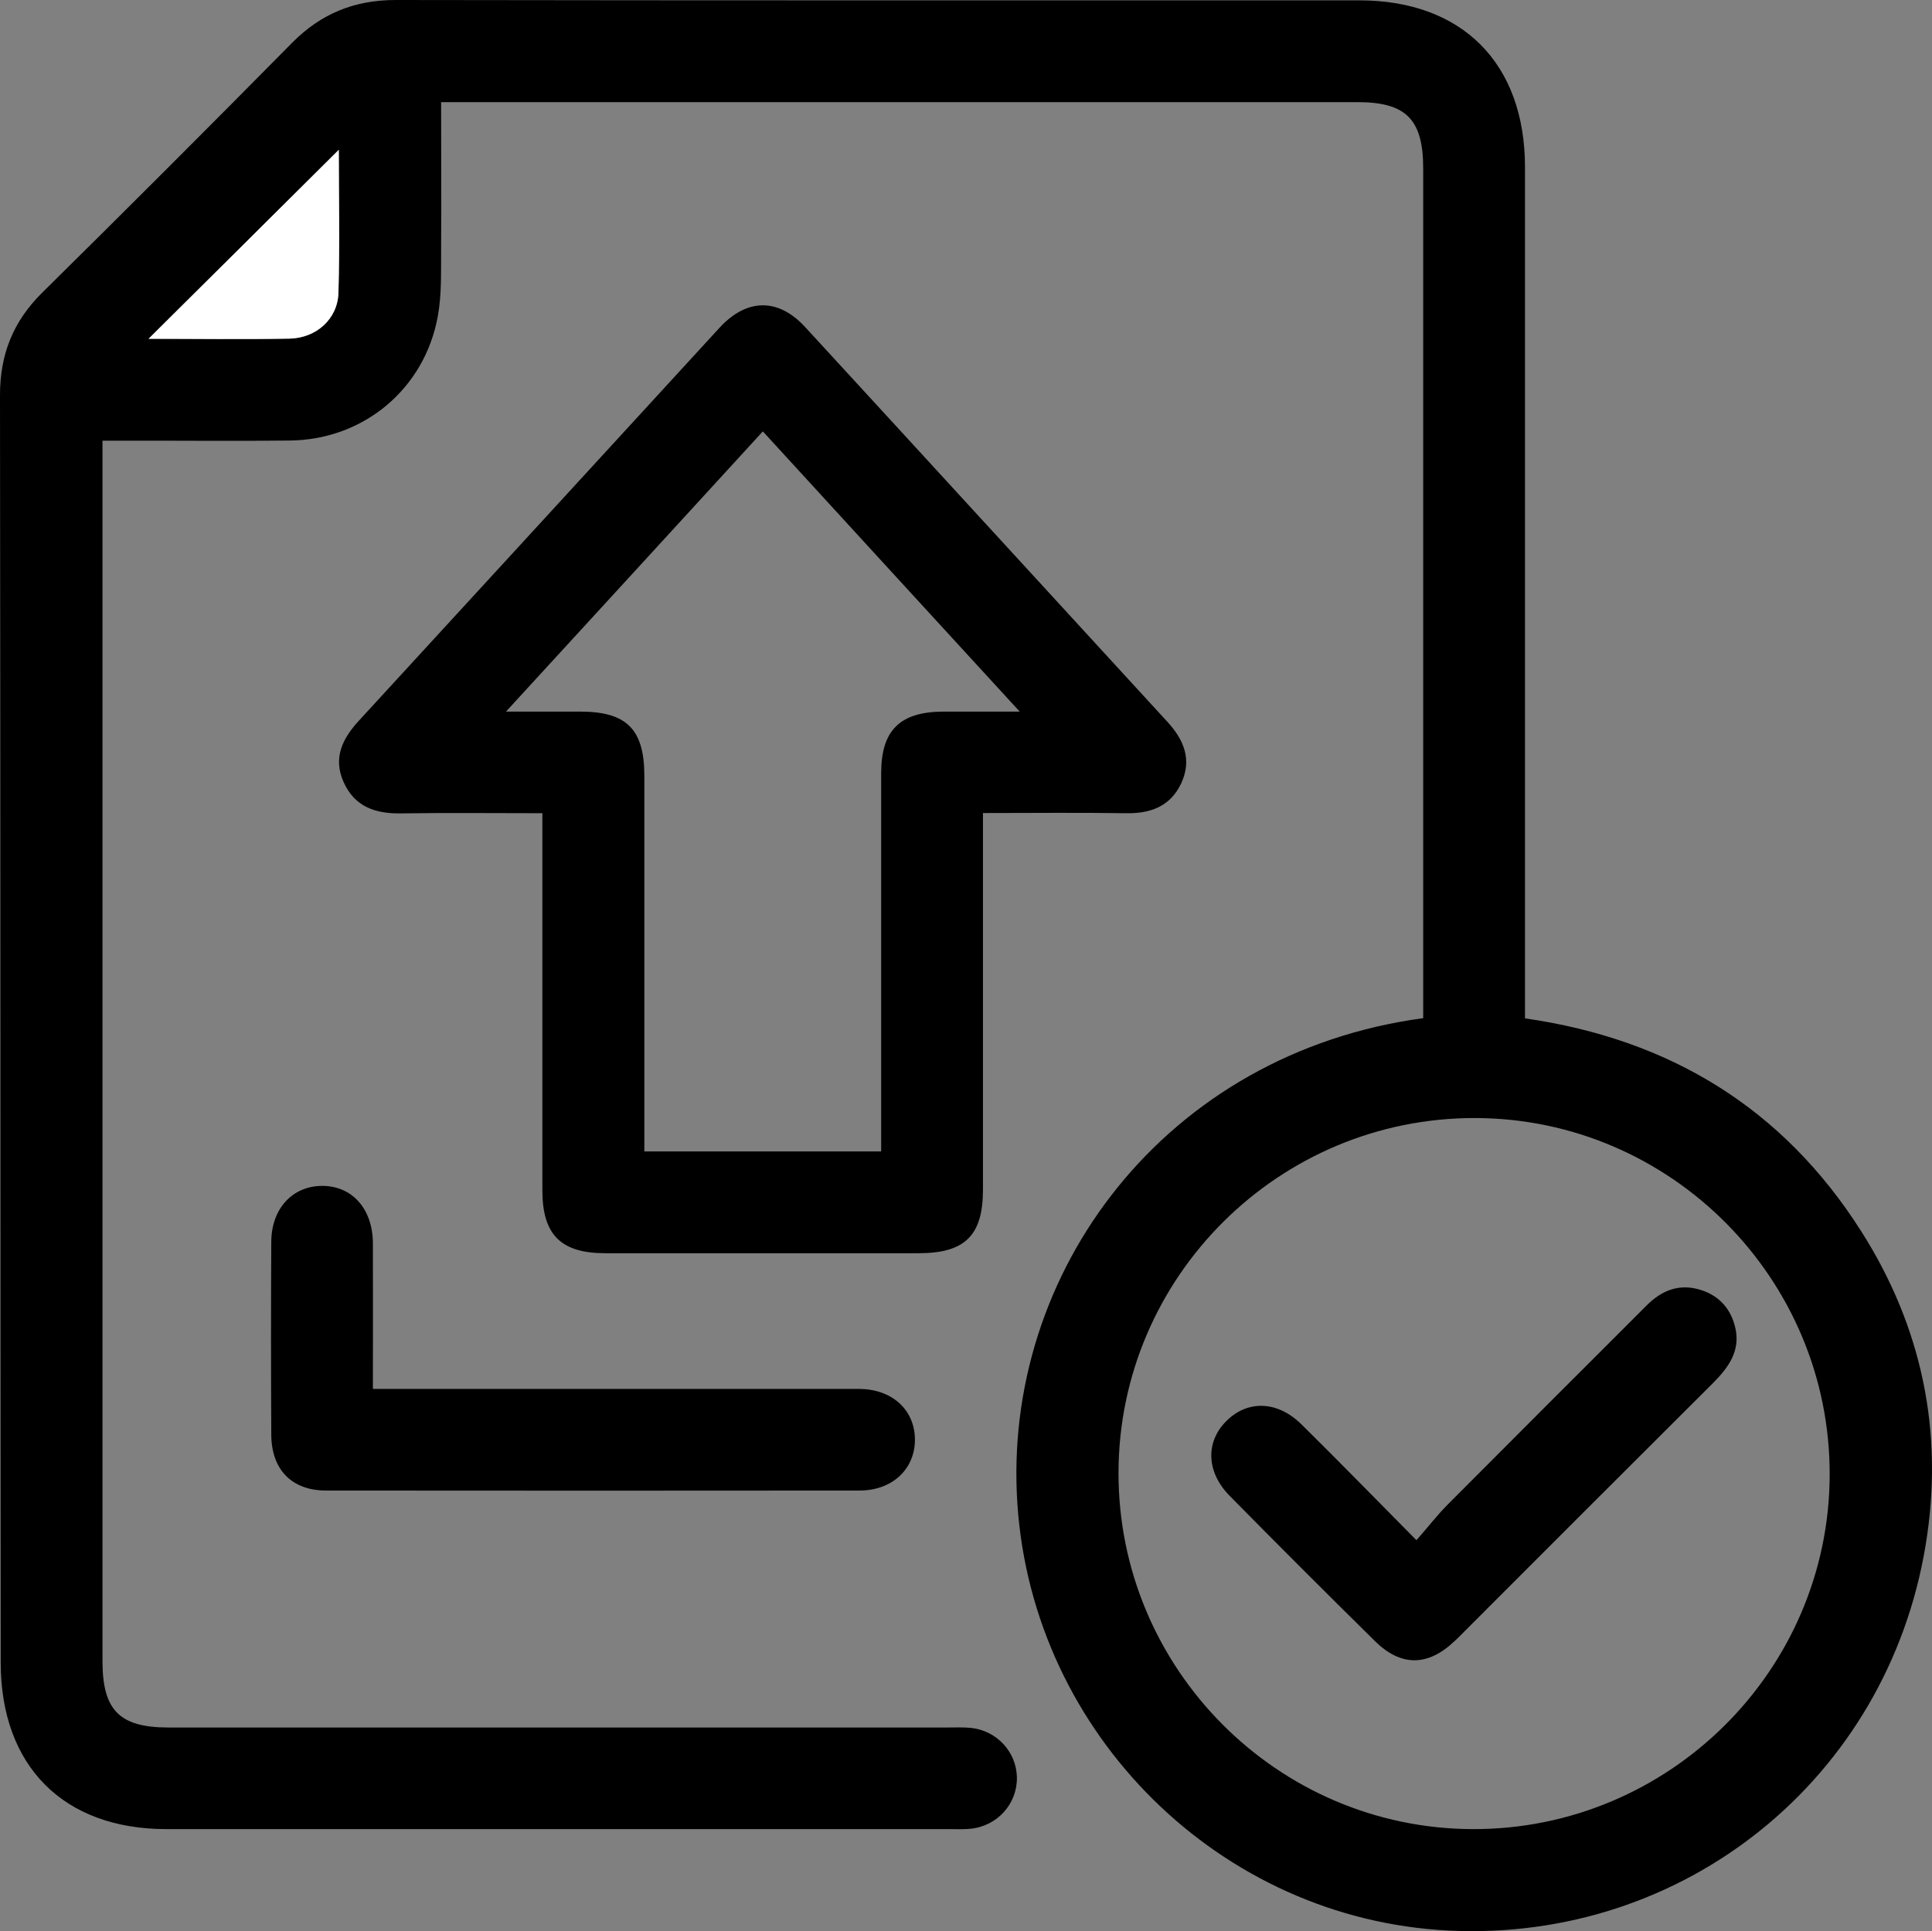
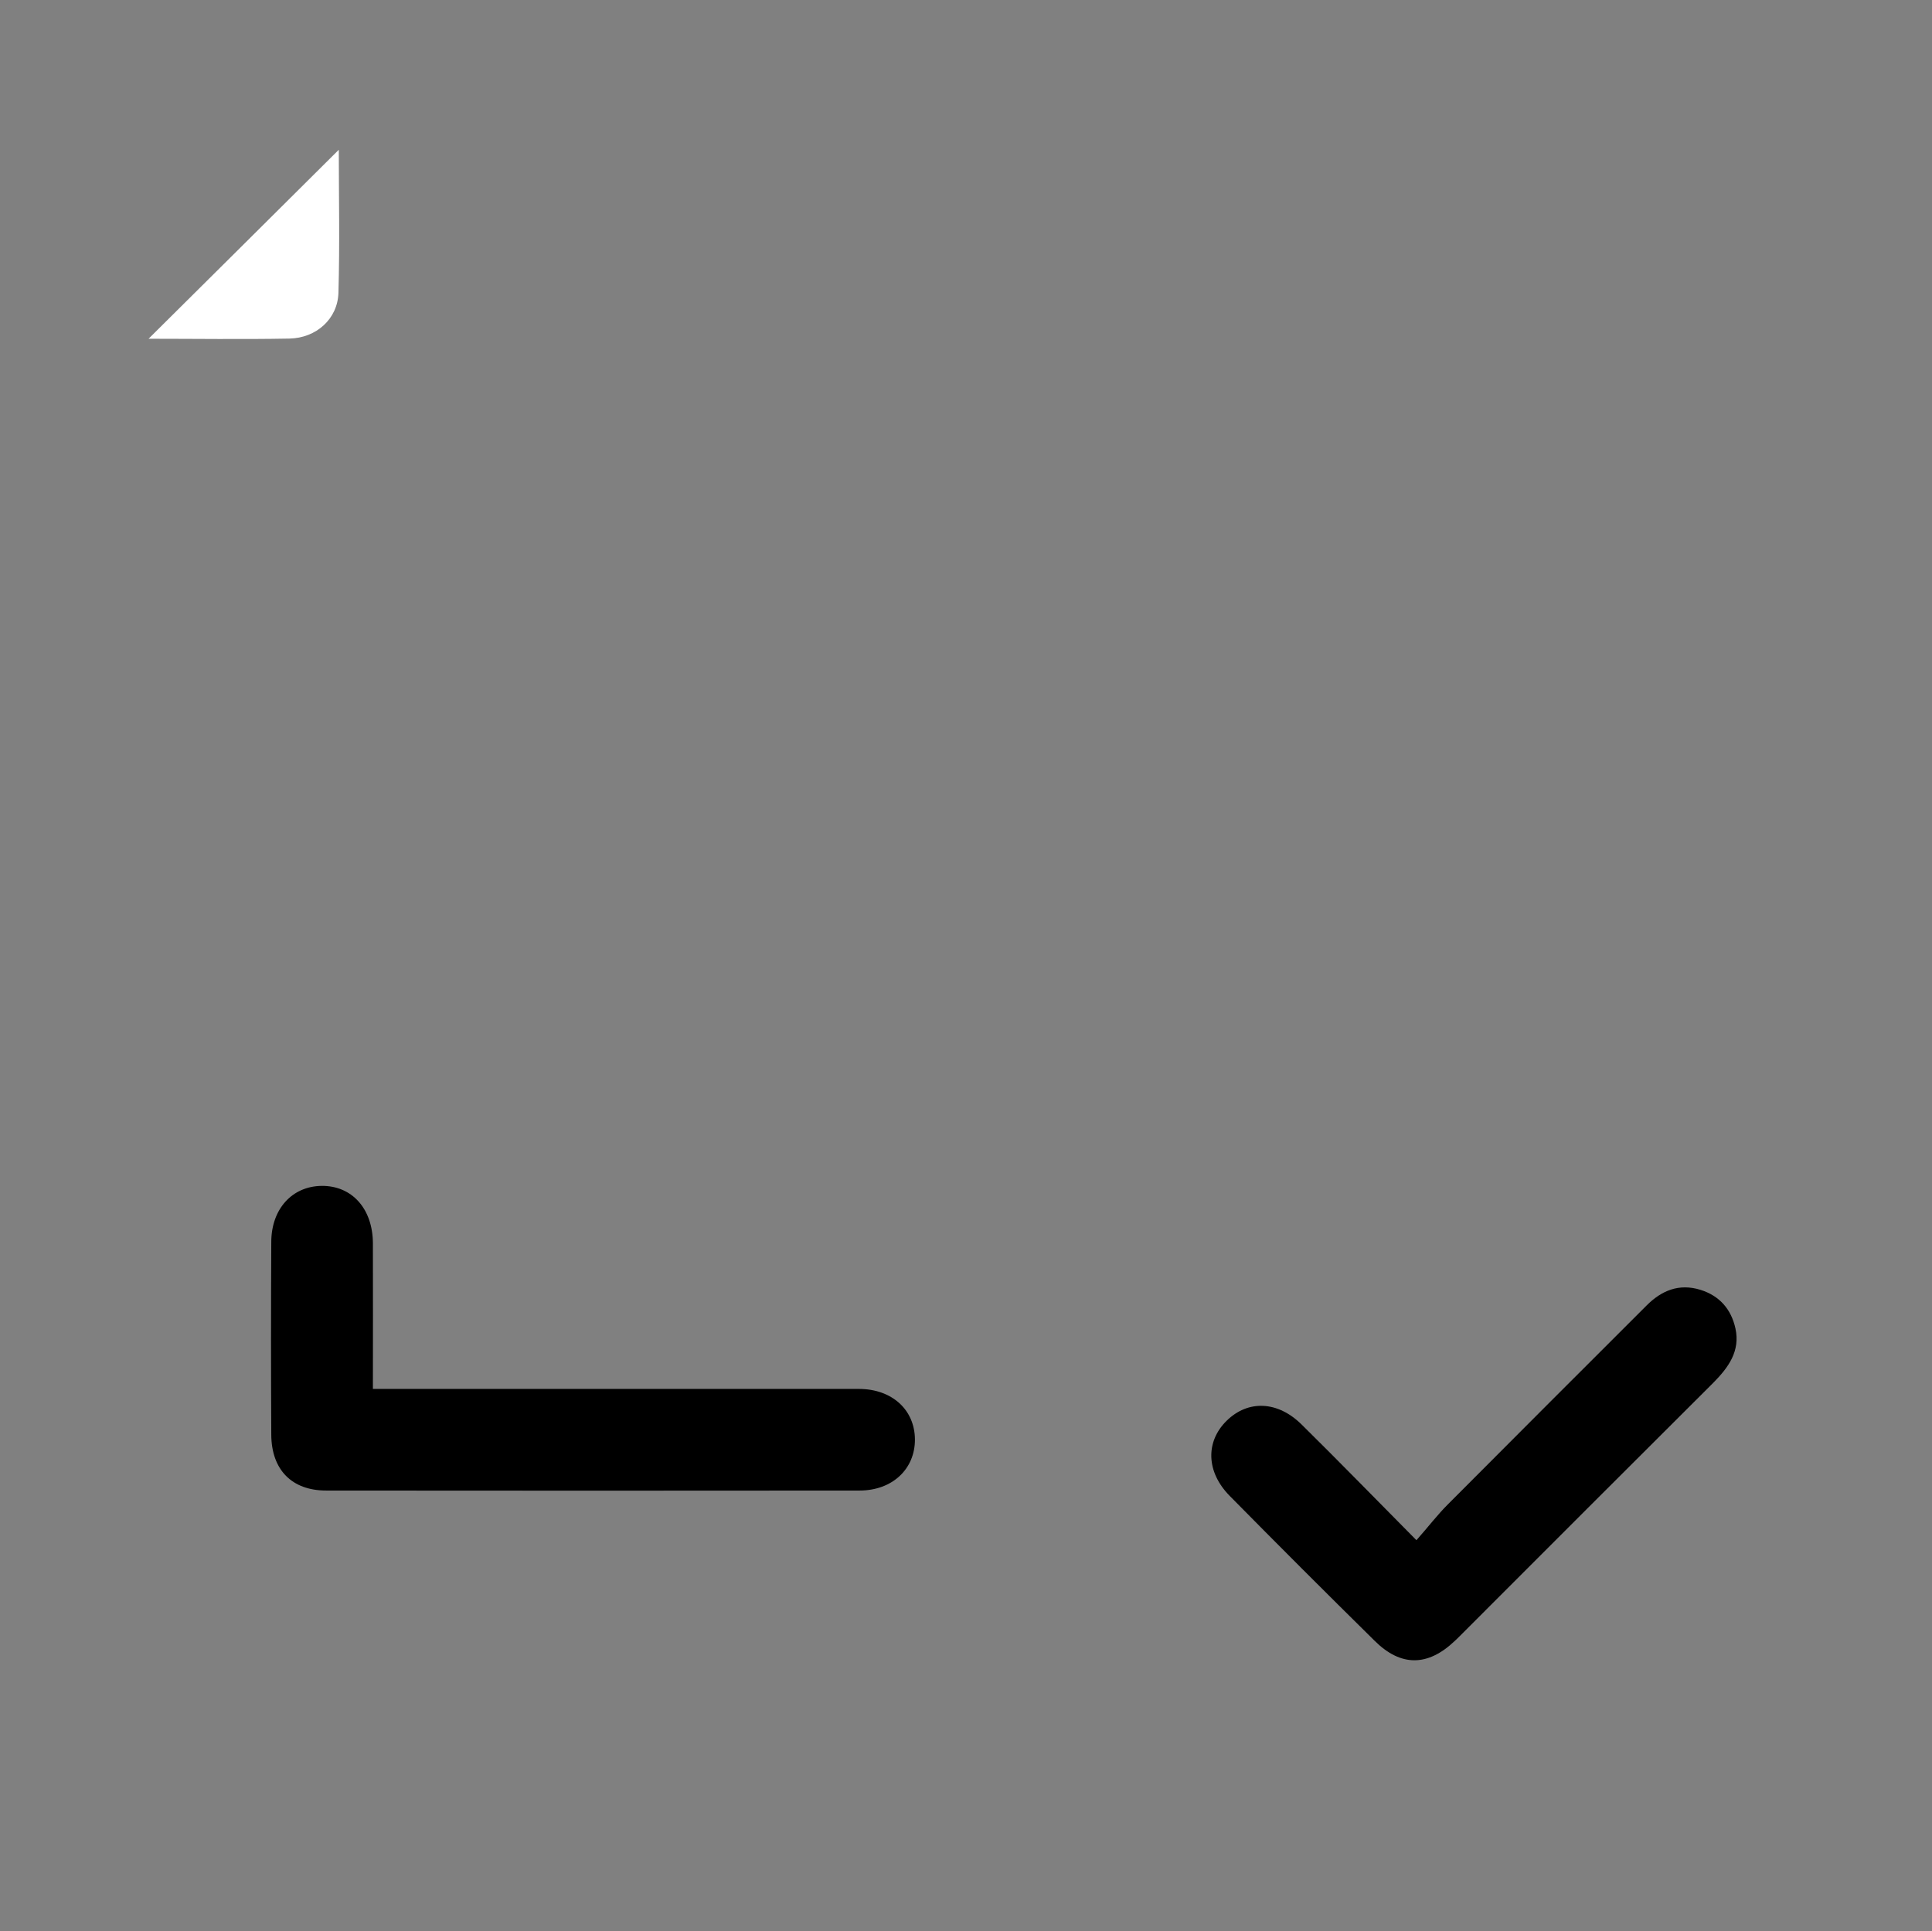
<svg xmlns="http://www.w3.org/2000/svg" id="Layer_2" data-name="Layer 2" viewBox="0 0 109.89 109.85">
  <rect x="0" y="0" width="109.89" height="109.85" fill="#808080" stroke="none" />
  <defs>
    <style>
      .cls-1 {
        fill: #fff;
      }
    </style>
  </defs>
  <g id="Layer_1-2" data-name="Layer 1">
-     <path d="M80.95,57.92c0-.47,0-.87,0-1.26,0-15.69,0-31.38,0-47.07,0-2.8-.97-3.78-3.74-3.78-16.94,0-33.88,0-50.81,0h-1.31c0,2.85.02,5.61,0,8.36-.01,1.28.04,2.59-.19,3.83-.75,4.12-4.21,7.01-8.4,7.06-3.13.04-6.26,0-9.39.01-.39,0-.78,0-1.28,0v1.41c0,22.67,0,45.35,0,68.02,0,2.79.97,3.77,3.75,3.77,14.77,0,29.54,0,44.31,0,.44,0,.89-.02,1.32.02,1.48.15,2.6,1.36,2.63,2.81.03,1.5-1.1,2.77-2.63,2.93-.4.04-.8.02-1.2.02-14.85,0-29.7,0-44.55,0-5.85,0-9.42-3.59-9.42-9.48C.02,70.55.03,46.51,0,22.47c0-2.31.75-4.19,2.39-5.81C7.16,11.95,11.9,7.21,16.61,2.44,18.26.77,20.16,0,22.52,0c18.26.03,36.53.02,54.79.02,5.86,0,9.42,3.58,9.43,9.47,0,15.65,0,31.3,0,46.95v1.49c8.23,1.18,14.67,5.11,19.11,12.09,3.48,5.46,4.73,11.48,3.68,17.86-2.18,13.32-13.75,22.61-27.15,21.94-12.97-.65-23.62-11.14-24.51-24.24-.9-13.28,8.47-25.68,23.07-27.66ZM104.07,83.9c.03-11.15-9.03-20.27-20.15-20.3-11.16-.03-20.27,9.02-20.3,20.15-.03,11.15,9.02,20.27,20.15,20.3,11.15.03,20.27-9.02,20.3-20.15ZM19.27,8.53c-3.59,3.57-7.23,7.18-10.82,10.75,2.57,0,5.29.04,8.01-.01,1.53-.03,2.75-1.12,2.79-2.61.08-2.79.02-5.58.02-8.12Z" />
-     <path d="M30.85,46.26c-2.79,0-5.43-.03-8.07.01-1.45.02-2.62-.39-3.24-1.79-.61-1.37-.06-2.47.88-3.49,6.84-7.44,13.67-14.9,20.51-22.35,1.55-1.68,3.34-1.7,4.87-.03,6.87,7.47,13.72,14.96,20.59,22.44.95,1.03,1.42,2.16.8,3.5-.62,1.33-1.76,1.74-3.17,1.71-2.64-.04-5.29-.01-8.11-.01v1.32c0,6.7,0,13.4,0,20.1,0,2.61-1.02,3.62-3.66,3.62-5.94,0-11.88,0-17.82,0-2.53,0-3.58-1.05-3.58-3.58,0-6.66,0-13.32,0-19.98,0-.44,0-.87,0-1.48ZM50.12,65.5v-1.41c0-6.7,0-13.4,0-20.11,0-2.44,1.07-3.49,3.54-3.5,1.35,0,2.69,0,4.34,0-4.98-5.43-9.76-10.64-14.61-15.94-4.85,5.3-9.63,10.51-14.61,15.94,1.61,0,2.91,0,4.22,0,2.64,0,3.64,1,3.65,3.63,0,6.7,0,13.4,0,20.11,0,.42,0,.84,0,1.28h13.48Z" />
    <path d="M21.22,79.01c4,0,7.81,0,11.62,0,5.34,0,10.67,0,16.01,0,1.89,0,3.18,1.19,3.19,2.87.01,1.68-1.28,2.91-3.15,2.91-10.11.01-20.22.01-30.34,0-1.96,0-3.11-1.19-3.12-3.18-.02-3.65-.02-7.3,0-10.95,0-1.89,1.19-3.18,2.86-3.2,1.72-.02,2.91,1.29,2.92,3.26.01,2.72,0,5.44,0,8.29Z" />
    <path class="cls-1" d="M19.27,8.53c0,2.54.06,5.33-.02,8.12-.04,1.49-1.26,2.58-2.79,2.61-2.72.05-5.44.01-8.01.01,3.59-3.56,7.23-7.18,10.82-10.75Z" />
    <path d="M80.57,87.61c.68-.77,1.19-1.44,1.78-2.03,3.76-3.78,7.54-7.55,11.31-11.32.85-.85,1.84-1.26,3.05-.89,1.1.34,1.76,1.11,2,2.2.28,1.28-.39,2.21-1.25,3.08-4.83,4.81-9.65,9.64-14.47,14.46-.09.09-.17.17-.26.25-1.52,1.44-3.05,1.46-4.54-.02-2.77-2.73-5.52-5.48-8.25-8.25-1.34-1.36-1.38-3.08-.17-4.27,1.21-1.19,2.9-1.14,4.27.22,2.11,2.08,4.18,4.21,6.52,6.57Z" />
  </g>
</svg>